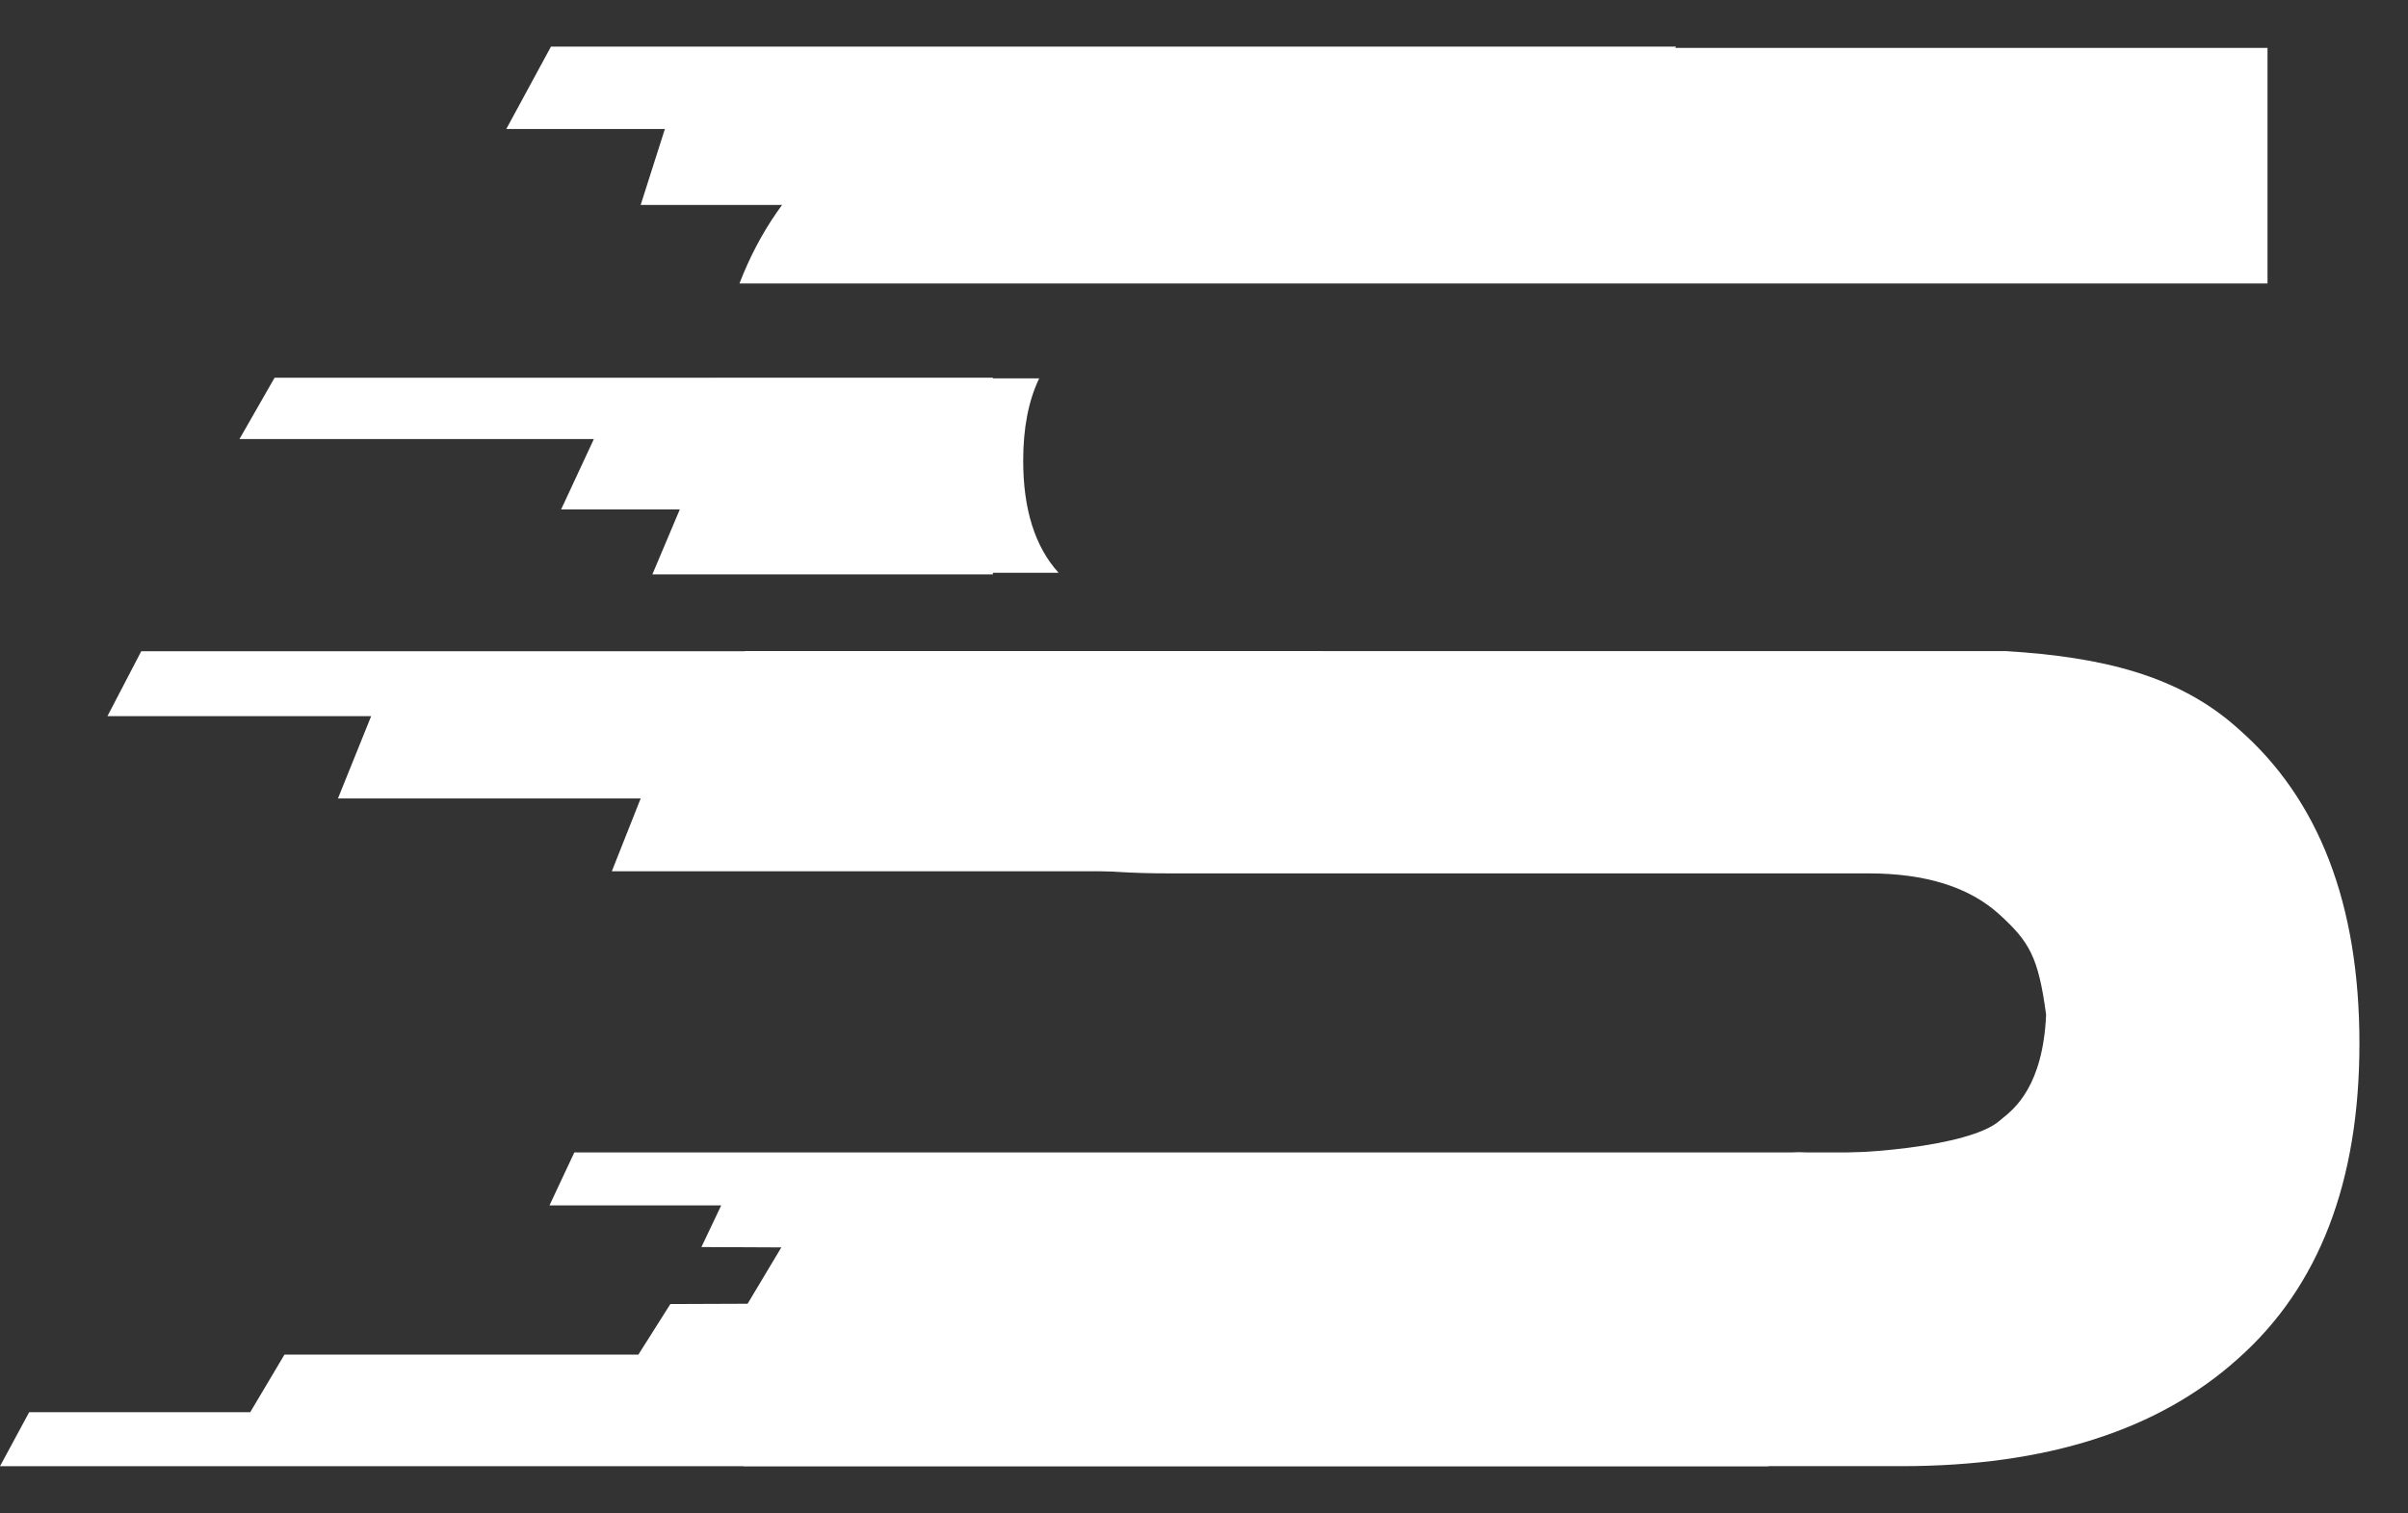
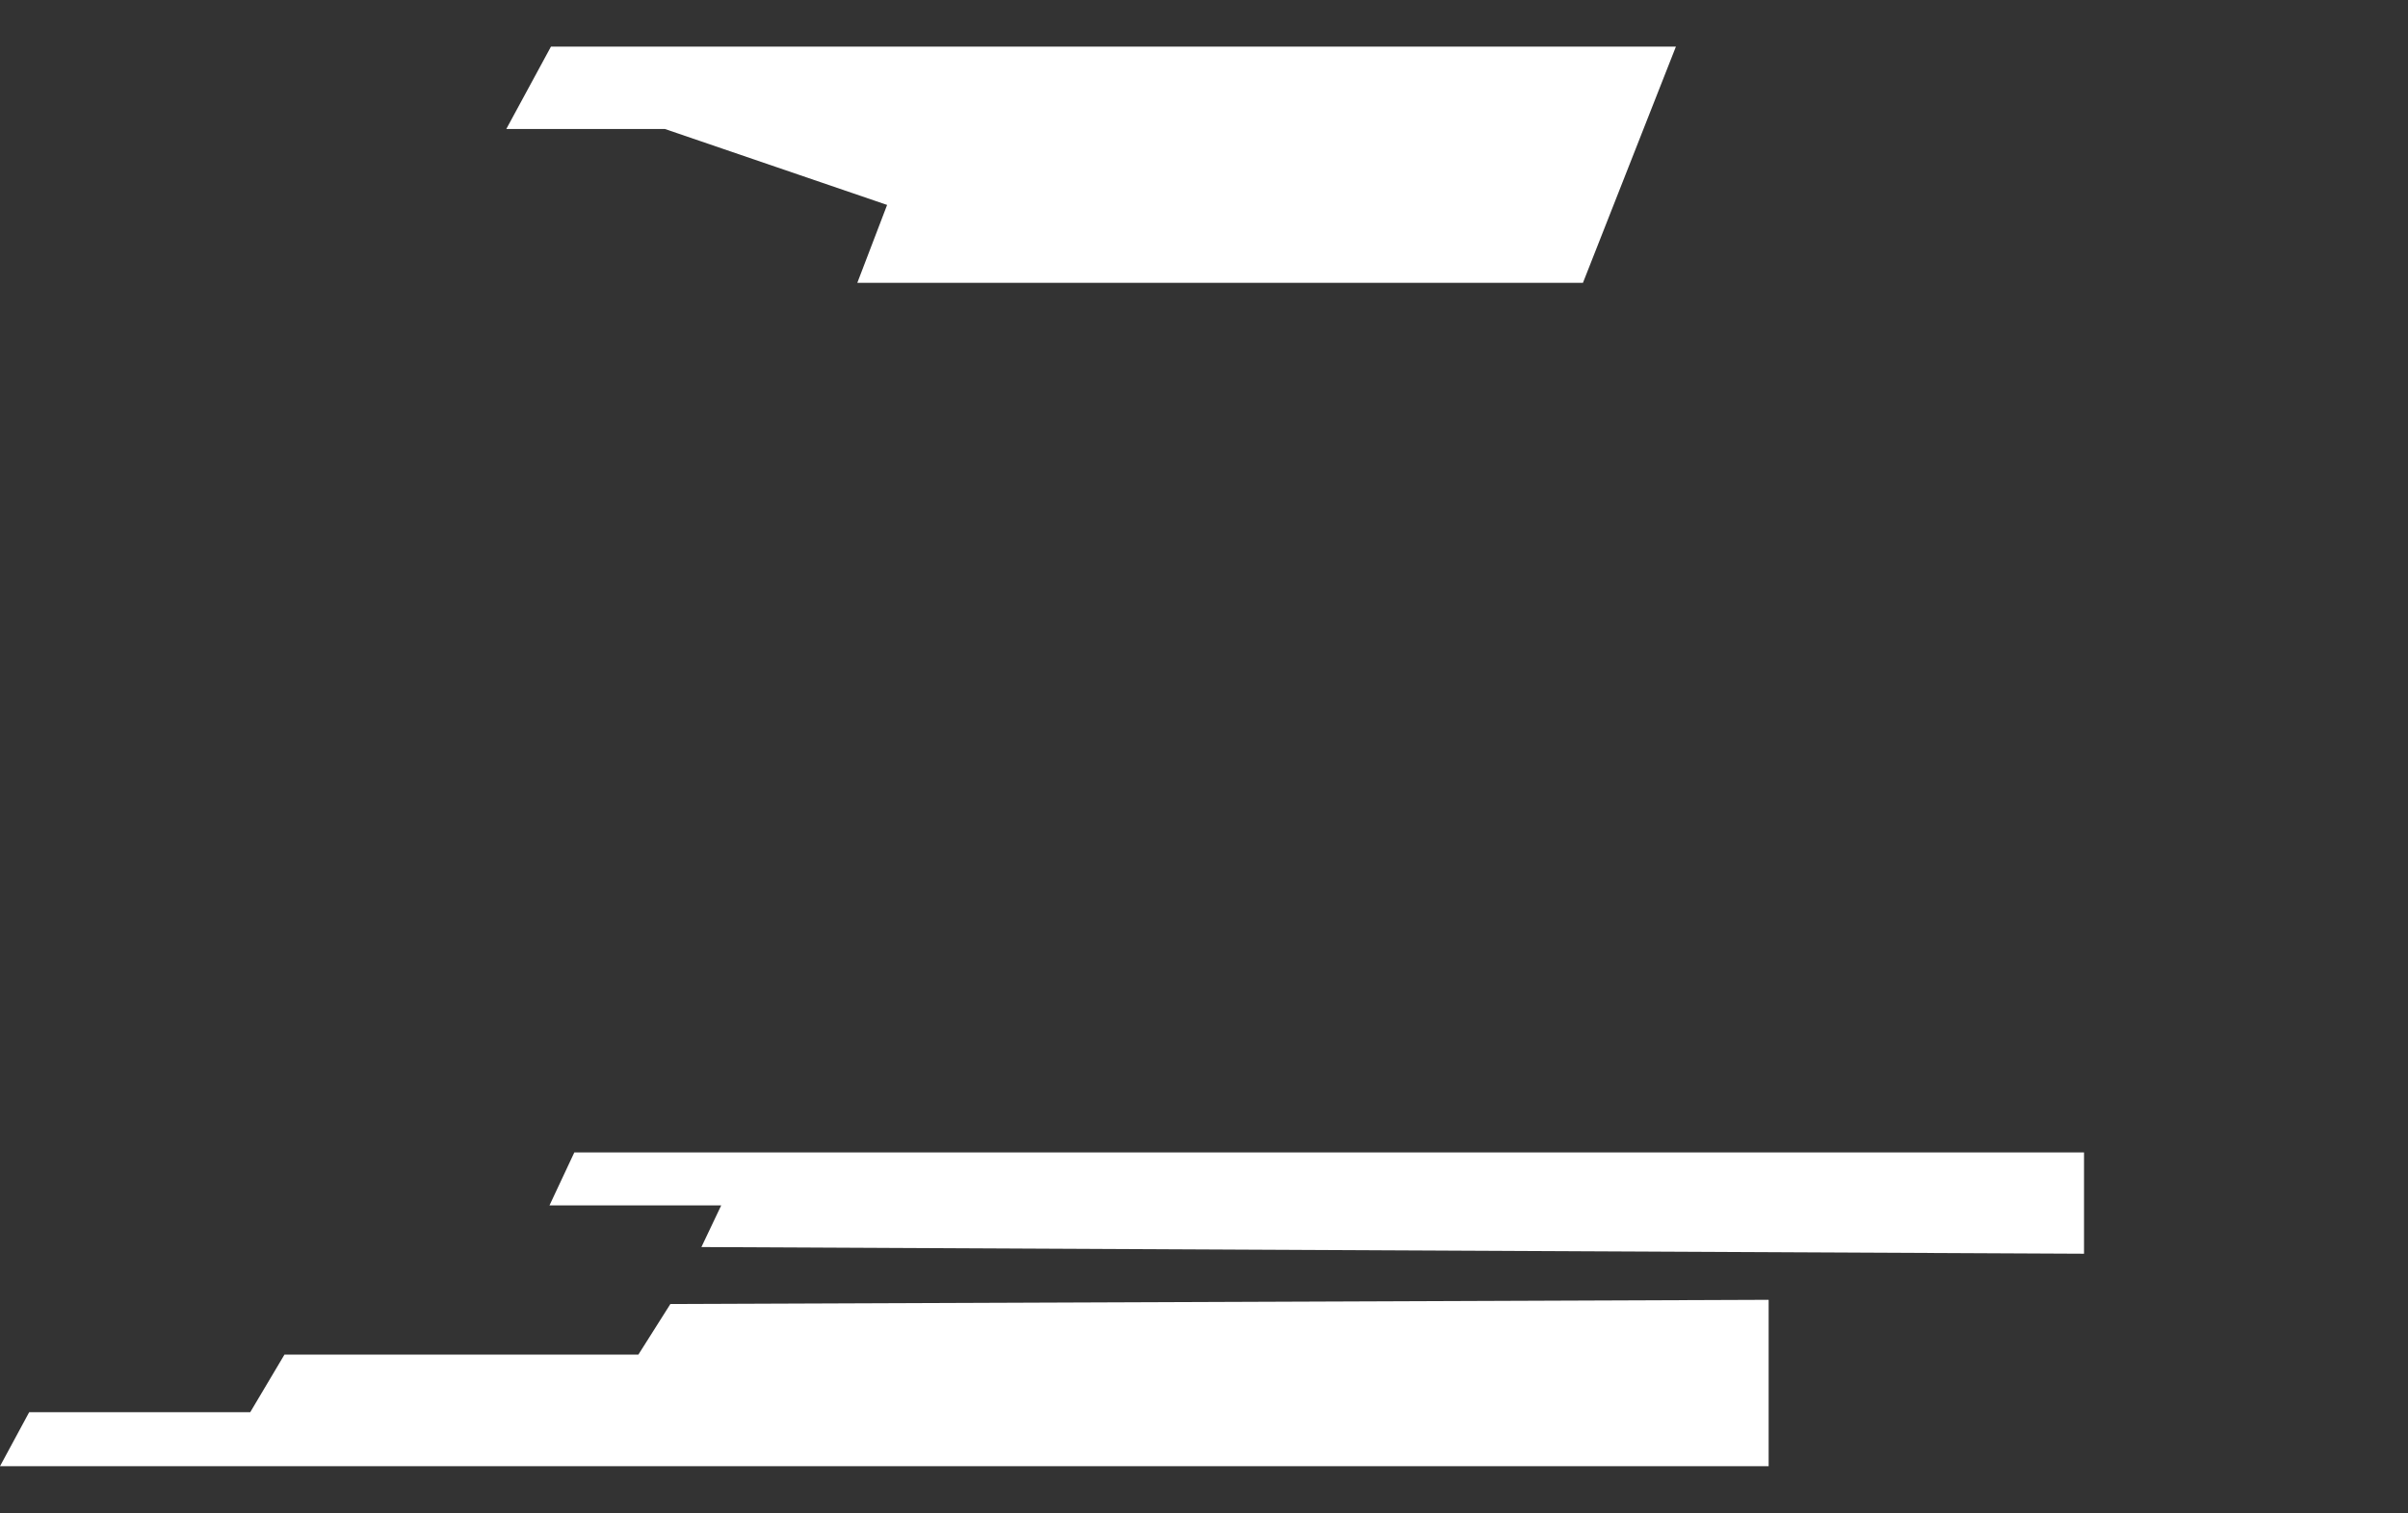
<svg xmlns="http://www.w3.org/2000/svg" width="35" height="22" viewBox="0 0 35 22" fill="none">
  <rect x="0" y="0" width="35" height="22" fill="#333333" stroke="none" />
  <path d="M17.545 16.752L30.291 16.752V18.225L10.195 18.128L10.483 17.522H7.987L8.348 16.752L17.545 16.752Z" fill="white" />
  <path d="M9.279 19.691L9.744 18.956L25.707 18.895V21.314L0 21.314L0.424 20.529H3.637L4.135 19.691H9.279Z" fill="white" />
-   <path fill-rule="evenodd" clip-rule="evenodd" d="M10.806 21.313V19.053L11.621 17.691L18.474 17.184L26.143 16.752C26.931 16.807 28.626 16.672 29.062 16.293C29.073 16.283 29.088 16.271 29.104 16.258L29.104 16.258C29.279 16.118 29.695 15.785 29.74 14.75C29.627 13.91 29.498 13.692 29.062 13.294C28.626 12.896 27.991 12.696 27.157 12.696H16.976C14.872 12.696 13.232 12.194 12.057 11.189C11.522 10.716 11.111 10.141 10.823 9.465H29.157C30.545 9.55 31.669 9.815 32.531 10.592C33.706 11.616 34.294 13.142 34.294 15.17C34.294 17.18 33.706 18.706 32.531 19.749C31.375 20.791 29.744 21.313 27.64 21.313H10.806ZM15.386 8.326H10.475C10.373 7.825 10.322 7.281 10.322 6.696C10.322 6.276 10.349 5.877 10.401 5.5H15.105C14.95 5.821 14.872 6.22 14.872 6.696C14.872 7.404 15.043 7.947 15.386 8.326ZM32.958 4.121H10.748C11.037 3.368 11.474 2.739 12.057 2.232C13.232 1.208 14.872 0.696 16.976 0.696H32.958V4.121Z" fill="white" />
-   <path d="M7.359 1.875L8.008 0.678H24.359L23.008 4.111L12.461 4.111L12.894 2.979H9.312L9.664 1.875H7.359Z" fill="white" />
-   <path d="M3.481 6.382L3.991 5.491H14.432L14.432 8.35L9.482 8.35L9.881 7.405H8.156L8.632 6.382H3.481Z" fill="white" />
-   <path d="M1.562 10.41L2.053 9.467H19.226V12.665H8.893L9.312 11.607H4.912L5.395 10.41H1.562Z" fill="white" />
+   <path d="M7.359 1.875L8.008 0.678H24.359L23.008 4.111L12.461 4.111L12.894 2.979L9.664 1.875H7.359Z" fill="white" />
</svg>